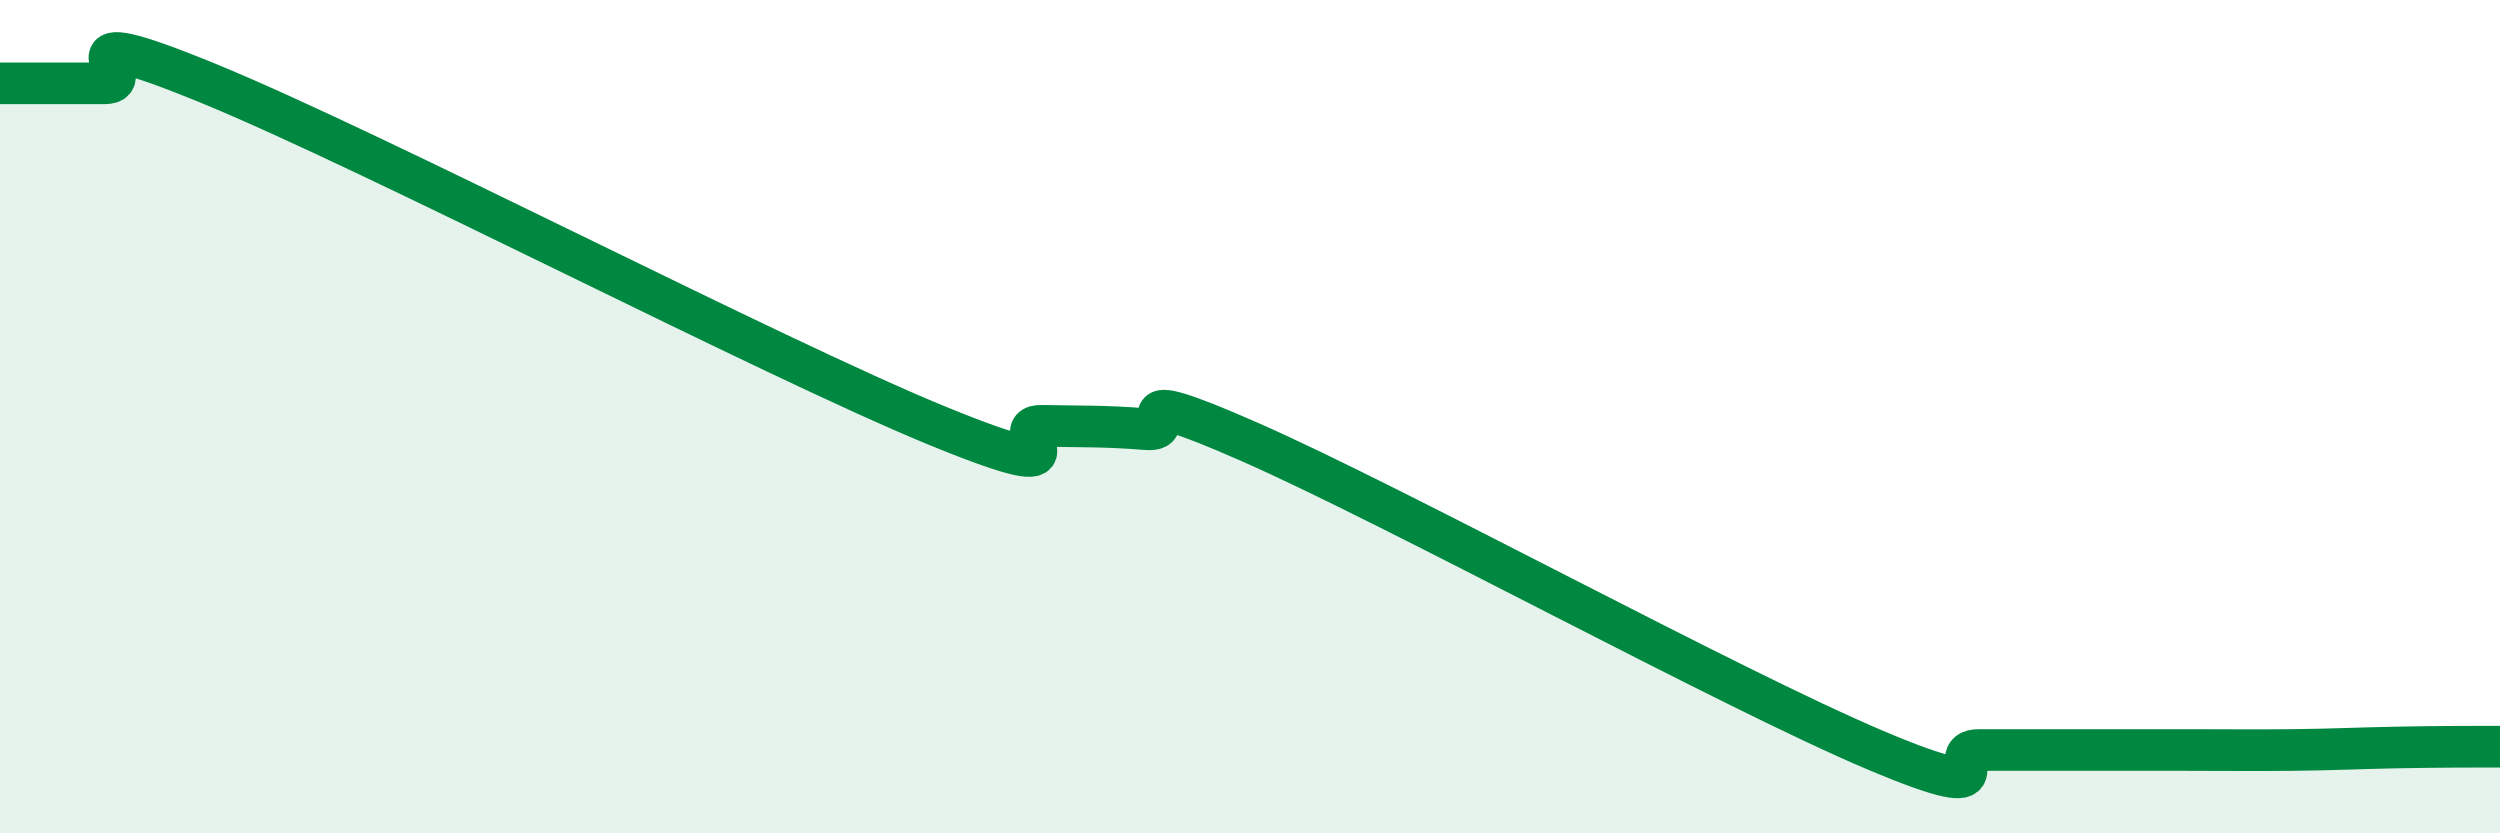
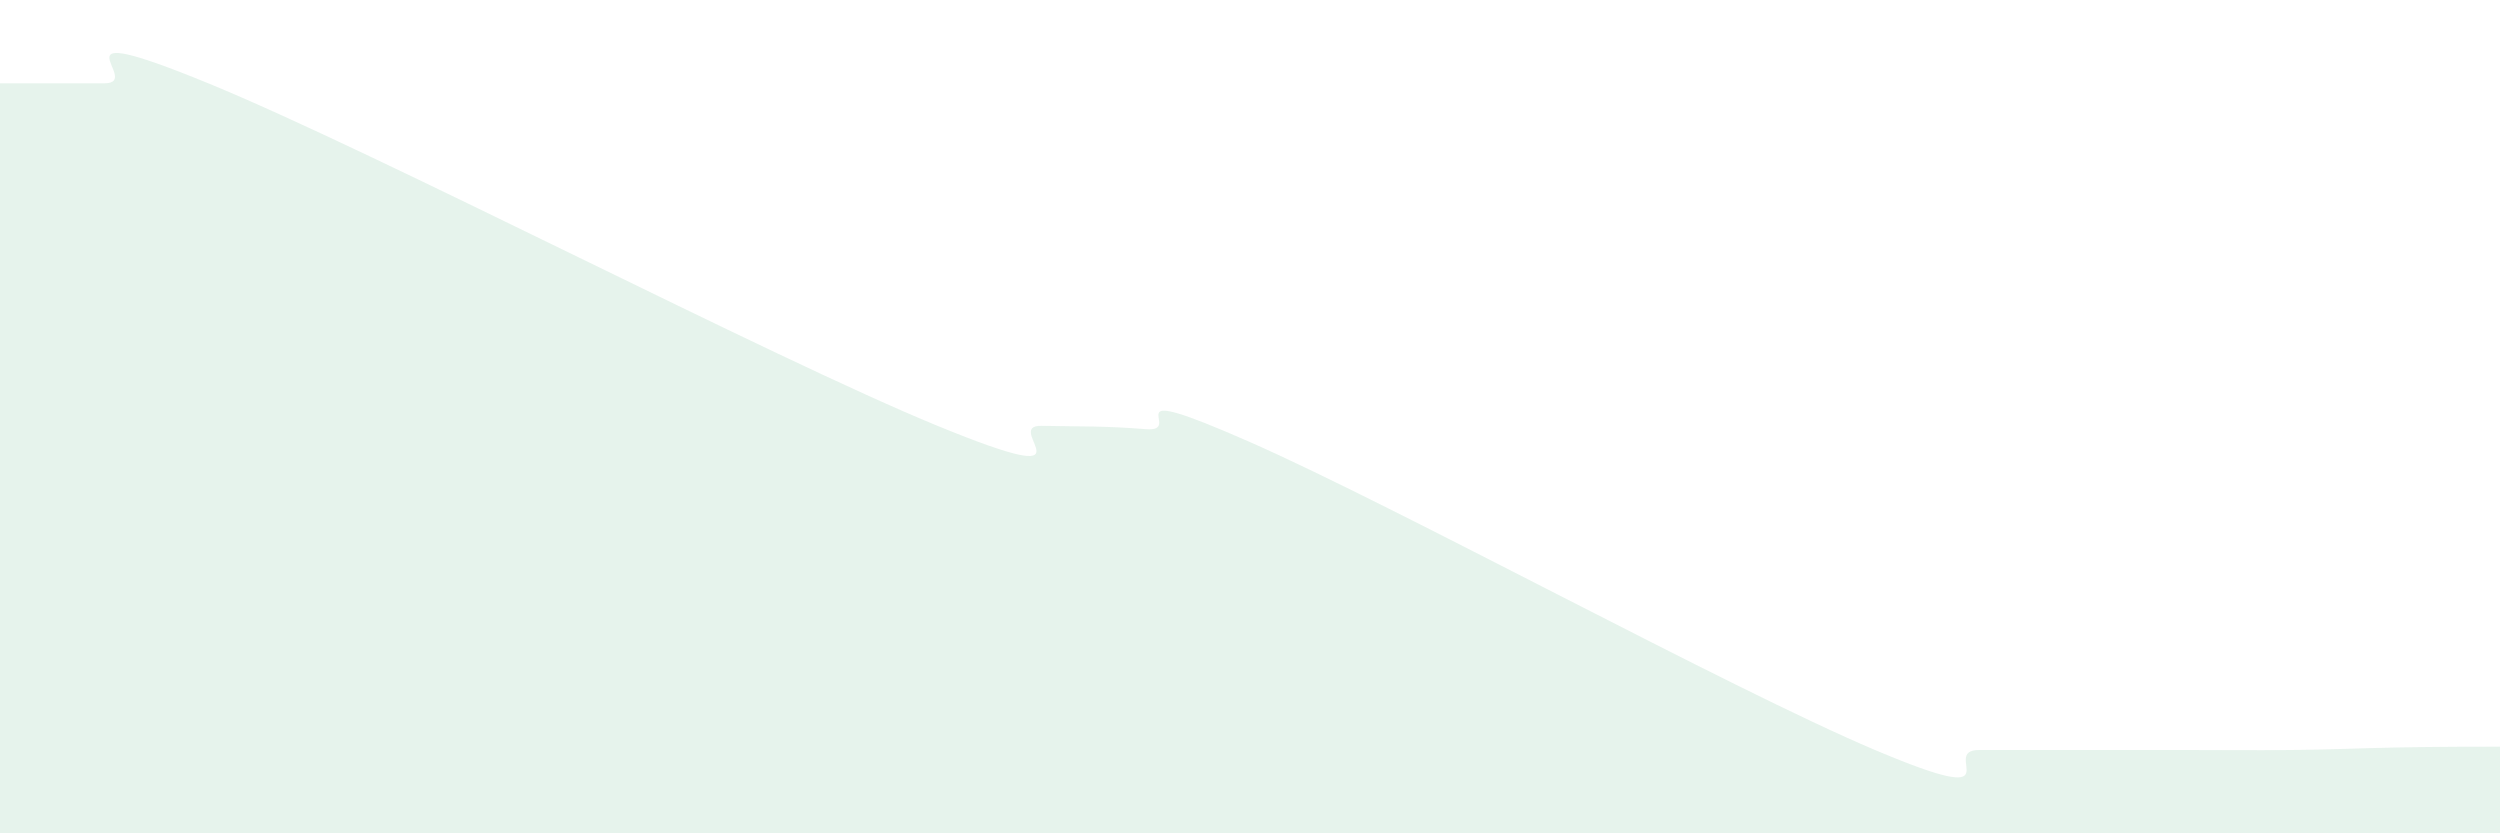
<svg xmlns="http://www.w3.org/2000/svg" width="60" height="20" viewBox="0 0 60 20">
  <path d="M 0,2 C 0.5,2 1.5,2 2.5,2 C 3.5,2 1,0.36 5,2 C 9,3.64 18.5,8.58 22.5,10.22 C 26.5,11.86 24,10.2 25,10.22 C 26,10.24 26.5,10.22 27.5,10.3 C 28.5,10.38 26.5,9.07 30,10.61 C 33.5,12.15 41.5,16.52 45,18 C 48.5,19.48 46.5,18 47.5,18 C 48.5,18 49,18 50,18 C 51,18 51.5,18 52.5,18 C 53.5,18 54,18.01 55,18 C 56,17.99 56.5,17.96 57.5,17.94 C 58.5,17.92 59.5,17.92 60,17.92L60 20L0 20Z" fill="#008740" opacity="0.1" stroke-linecap="round" stroke-linejoin="round" />
-   <path d="M 0,2 C 0.5,2 1.5,2 2.5,2 C 3.5,2 1,0.36 5,2 C 9,3.64 18.5,8.58 22.5,10.22 C 26.5,11.86 24,10.2 25,10.22 C 26,10.24 26.5,10.22 27.5,10.3 C 28.5,10.38 26.5,9.07 30,10.61 C 33.5,12.15 41.5,16.52 45,18 C 48.5,19.48 46.5,18 47.5,18 C 48.5,18 49,18 50,18 C 51,18 51.5,18 52.5,18 C 53.5,18 54,18.01 55,18 C 56,17.99 56.5,17.96 57.5,17.94 C 58.5,17.92 59.5,17.92 60,17.92" stroke="#008740" stroke-width="1" fill="none" stroke-linecap="round" stroke-linejoin="round" />
</svg>